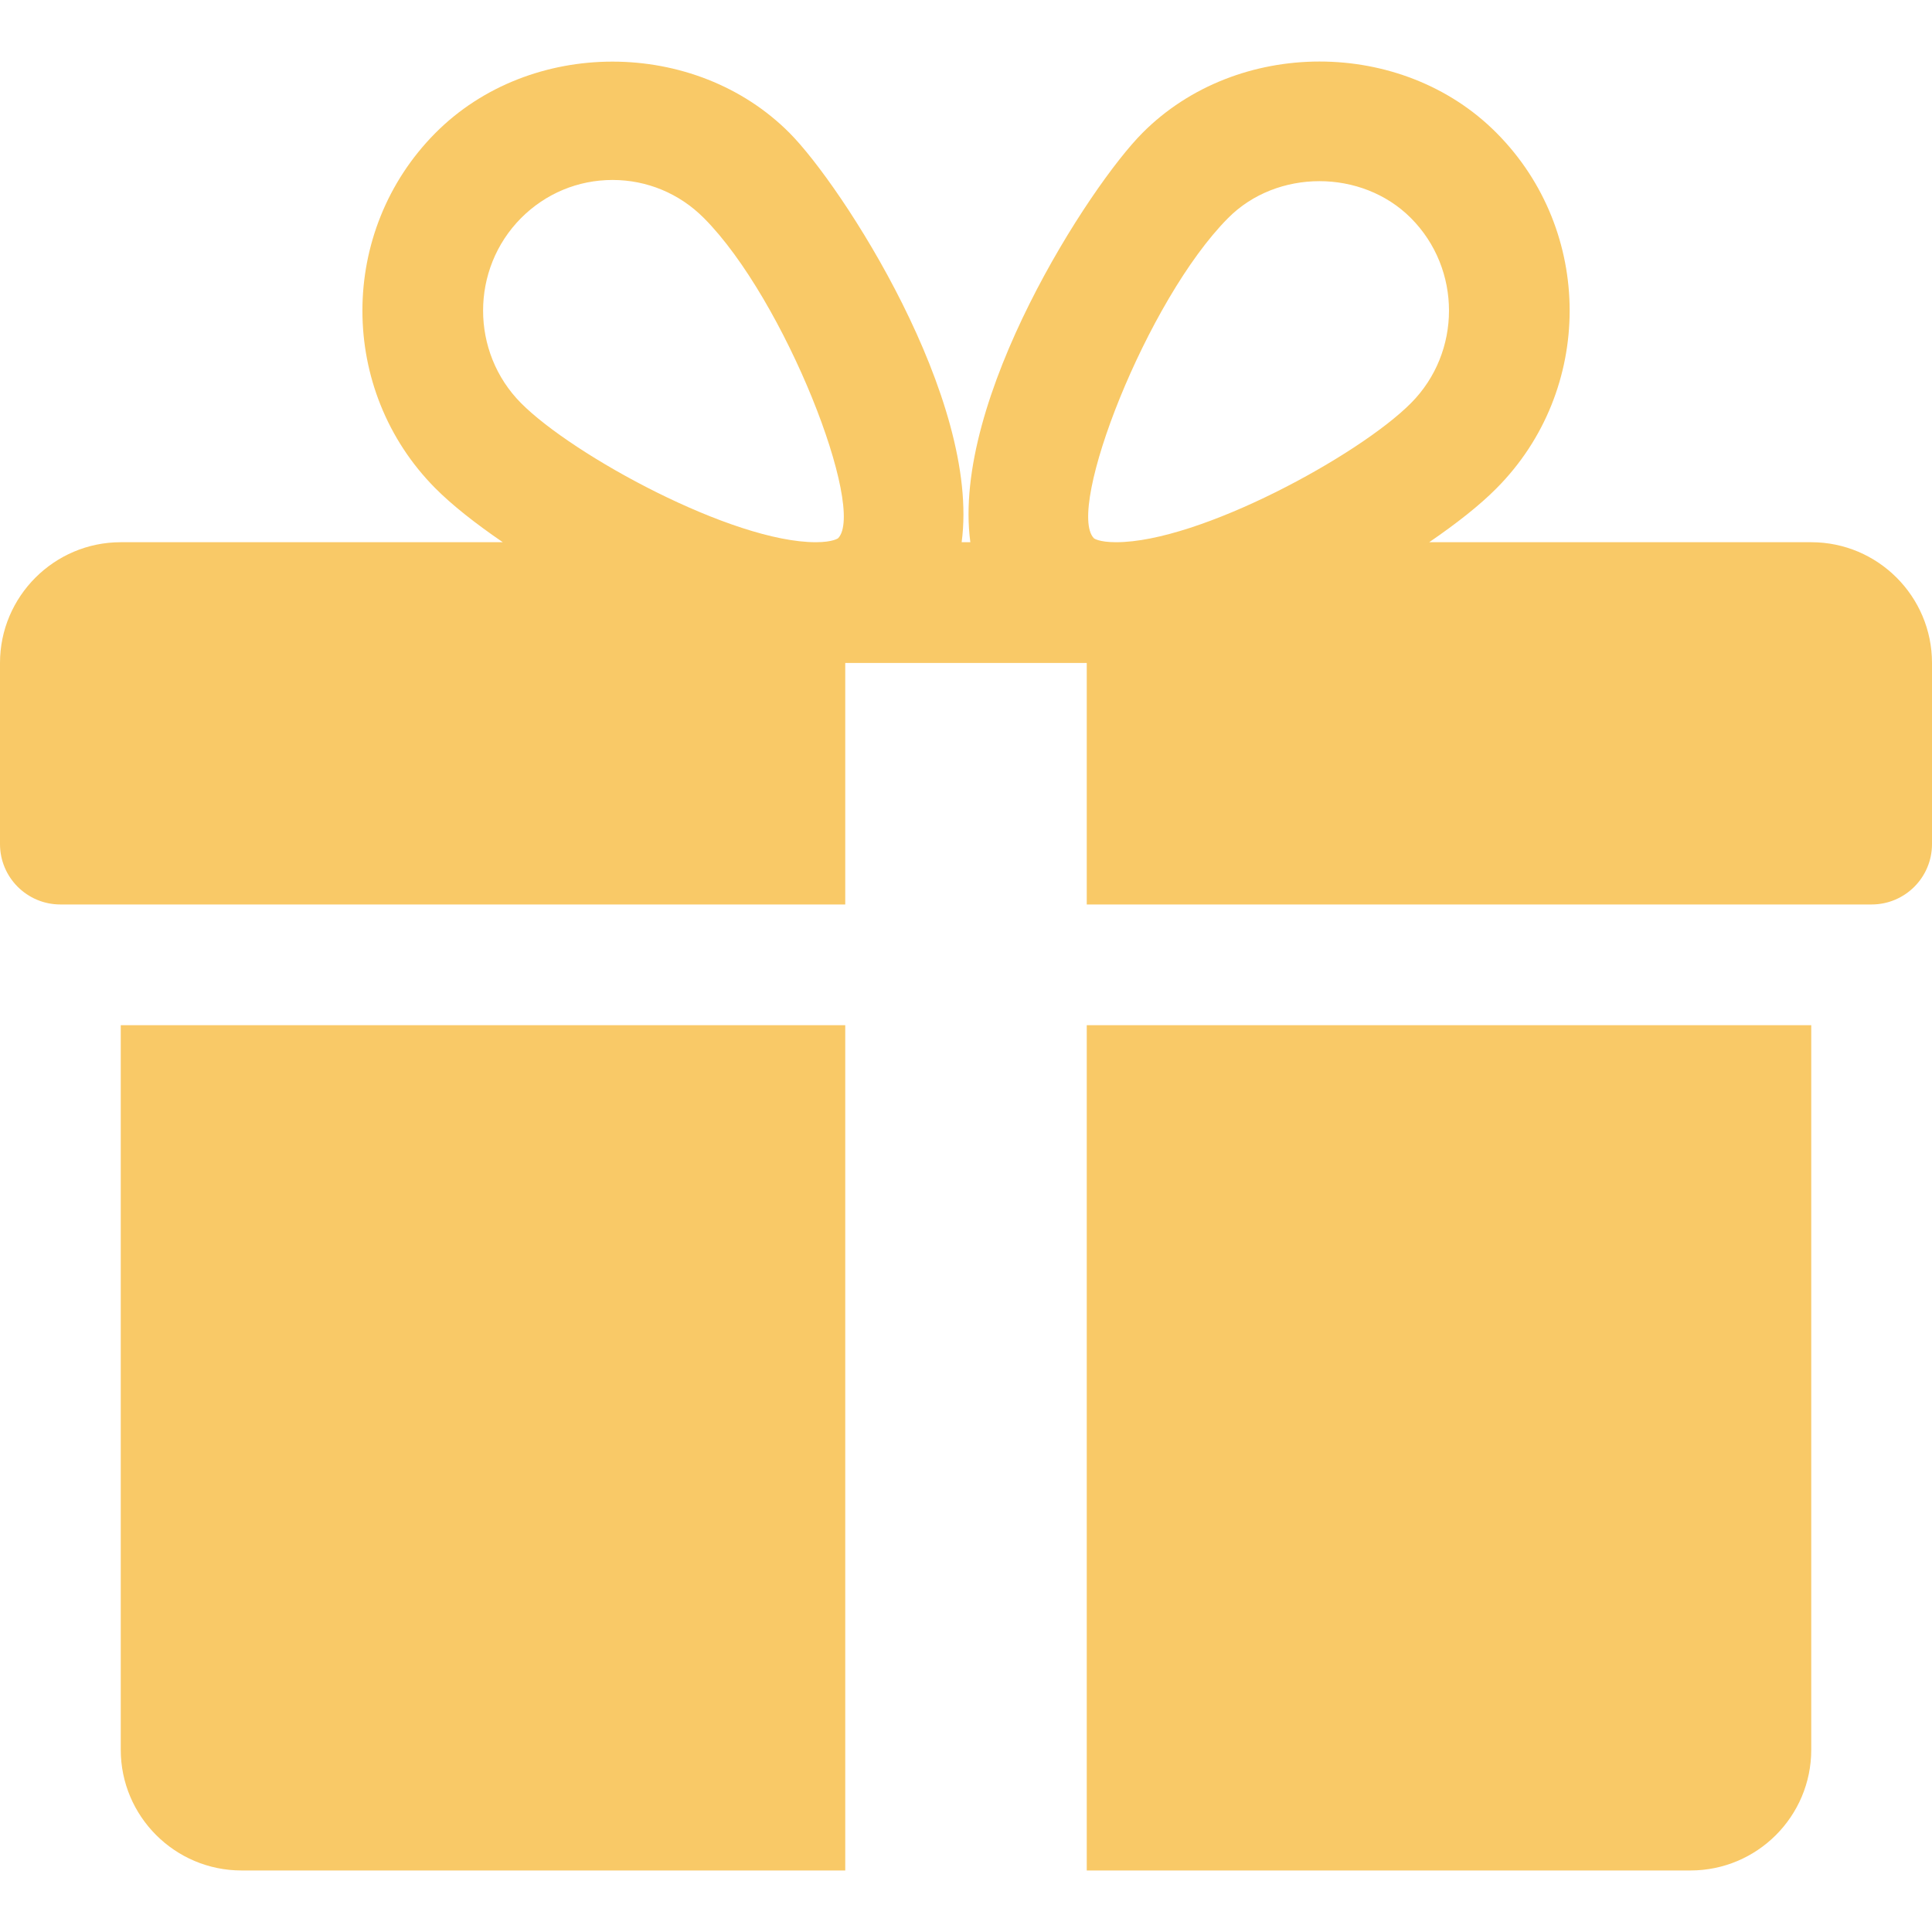
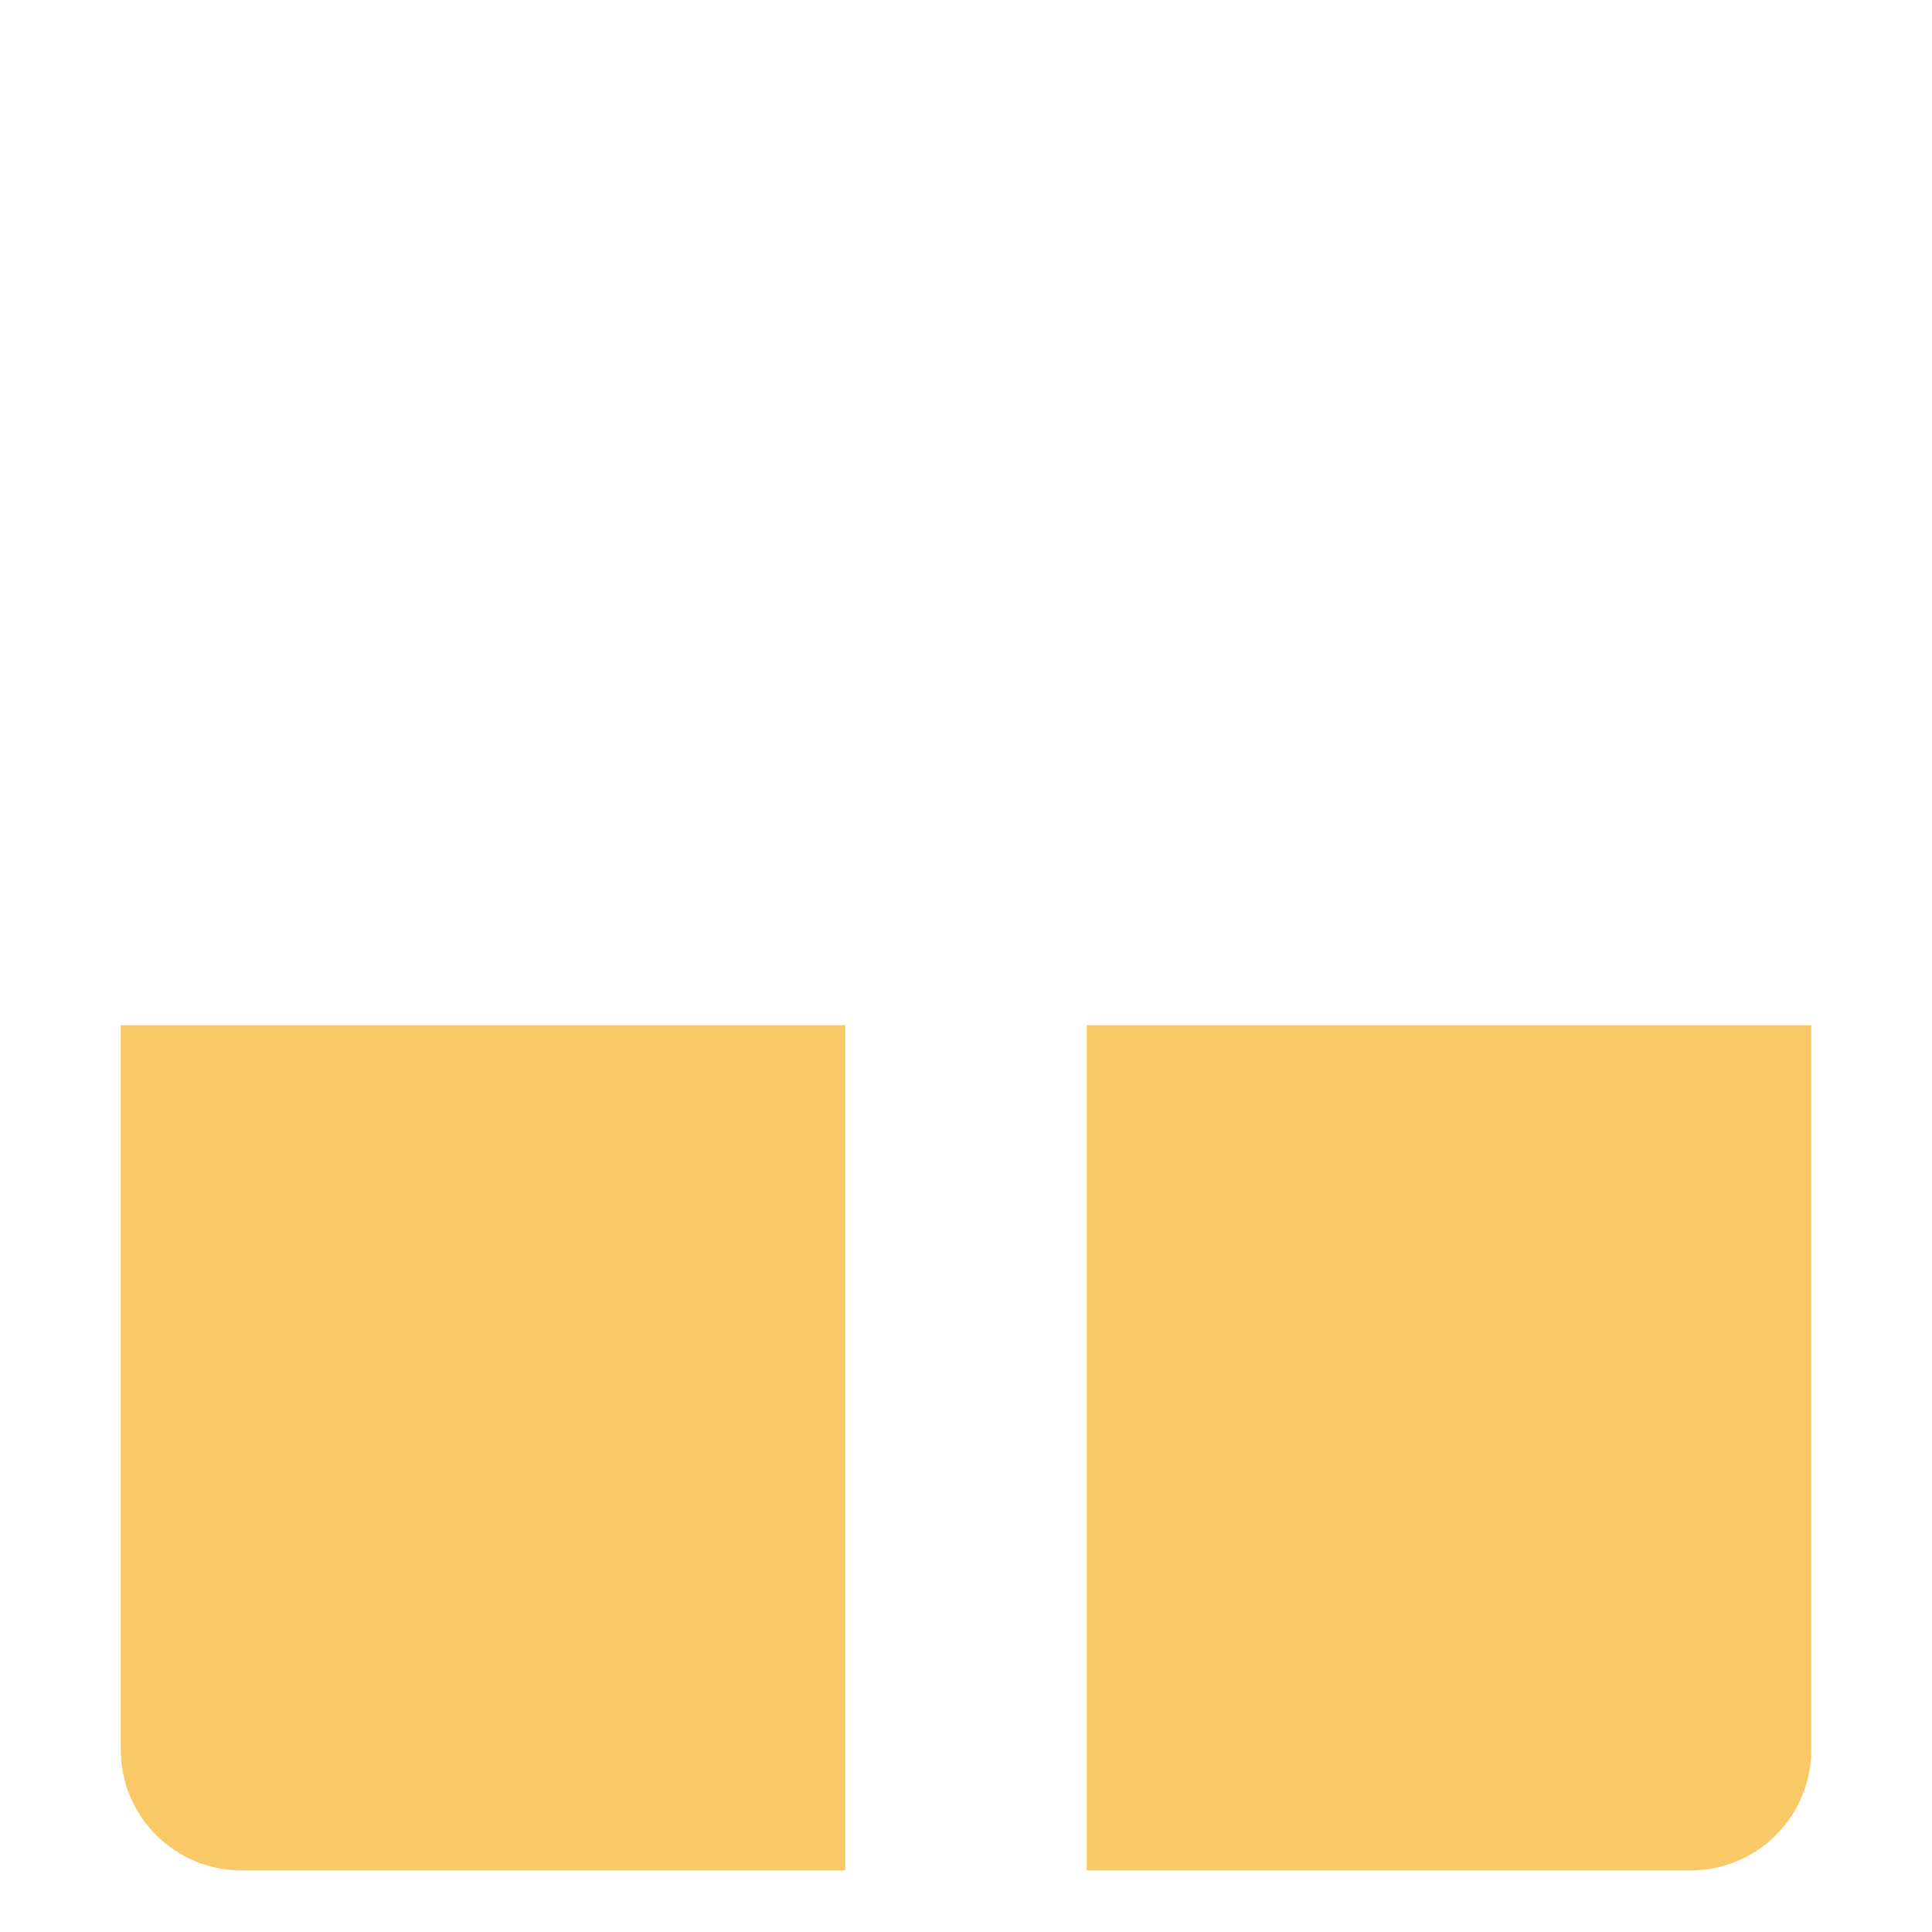
<svg xmlns="http://www.w3.org/2000/svg" width="120" height="120" viewBox="0 0 120 120" fill="none">
  <g id="gift_726532 1">
    <g id="Group">
      <g id="Group_2">
        <path id="Vector" d="M7.5 63.678V108.678C7.5 112.818 10.867 116.178 15 116.178H52.5V63.678H7.5Z" fill="#F9C967" />
      </g>
    </g>
    <g id="Group_3">
      <g id="Group_4">
-         <path id="Vector_2" d="M112.5 33.678H88.77C90.472 32.515 91.935 31.36 92.955 30.325C99.007 24.243 99.007 14.343 92.955 8.26C87.075 2.335 76.83 2.35 70.957 8.26C67.703 11.523 59.078 24.805 60.27 33.678H59.73C60.915 24.805 52.29 11.523 49.042 8.26C43.163 2.35 32.917 2.35 27.045 8.26C21 14.343 21 24.243 27.038 30.325C28.065 31.36 29.527 32.515 31.23 33.678H7.5C3.368 33.678 0 37.045 0 41.178V52.428C0 54.498 1.68 56.178 3.75 56.178H52.5V41.178H67.5V56.178H116.25C118.32 56.178 120 54.498 120 52.428V41.178C120 37.045 116.64 33.678 112.5 33.678ZM52.057 33.43C52.057 33.43 51.742 33.678 50.67 33.678C45.487 33.678 35.595 28.293 32.362 25.038C29.22 21.873 29.22 16.713 32.362 13.548C33.885 12.018 35.903 11.178 38.047 11.178C40.185 11.178 42.203 12.018 43.725 13.548C48.78 18.633 53.805 31.623 52.057 33.43ZM69.323 33.678C68.257 33.678 67.942 33.438 67.942 33.43C66.195 31.623 71.22 18.633 76.275 13.548C79.297 10.495 84.585 10.48 87.638 13.548C90.787 16.713 90.787 21.873 87.638 25.038C84.405 28.293 74.513 33.678 69.323 33.678Z" fill="#F9C967" />
-       </g>
+         </g>
    </g>
    <g id="Group_5">
      <g id="Group_6">
        <path id="Vector_3" d="M67.5 63.678V116.178H105C109.14 116.178 112.5 112.818 112.5 108.678V63.678H67.5Z" fill="#F9C967" />
      </g>
    </g>
  </g>
</svg>